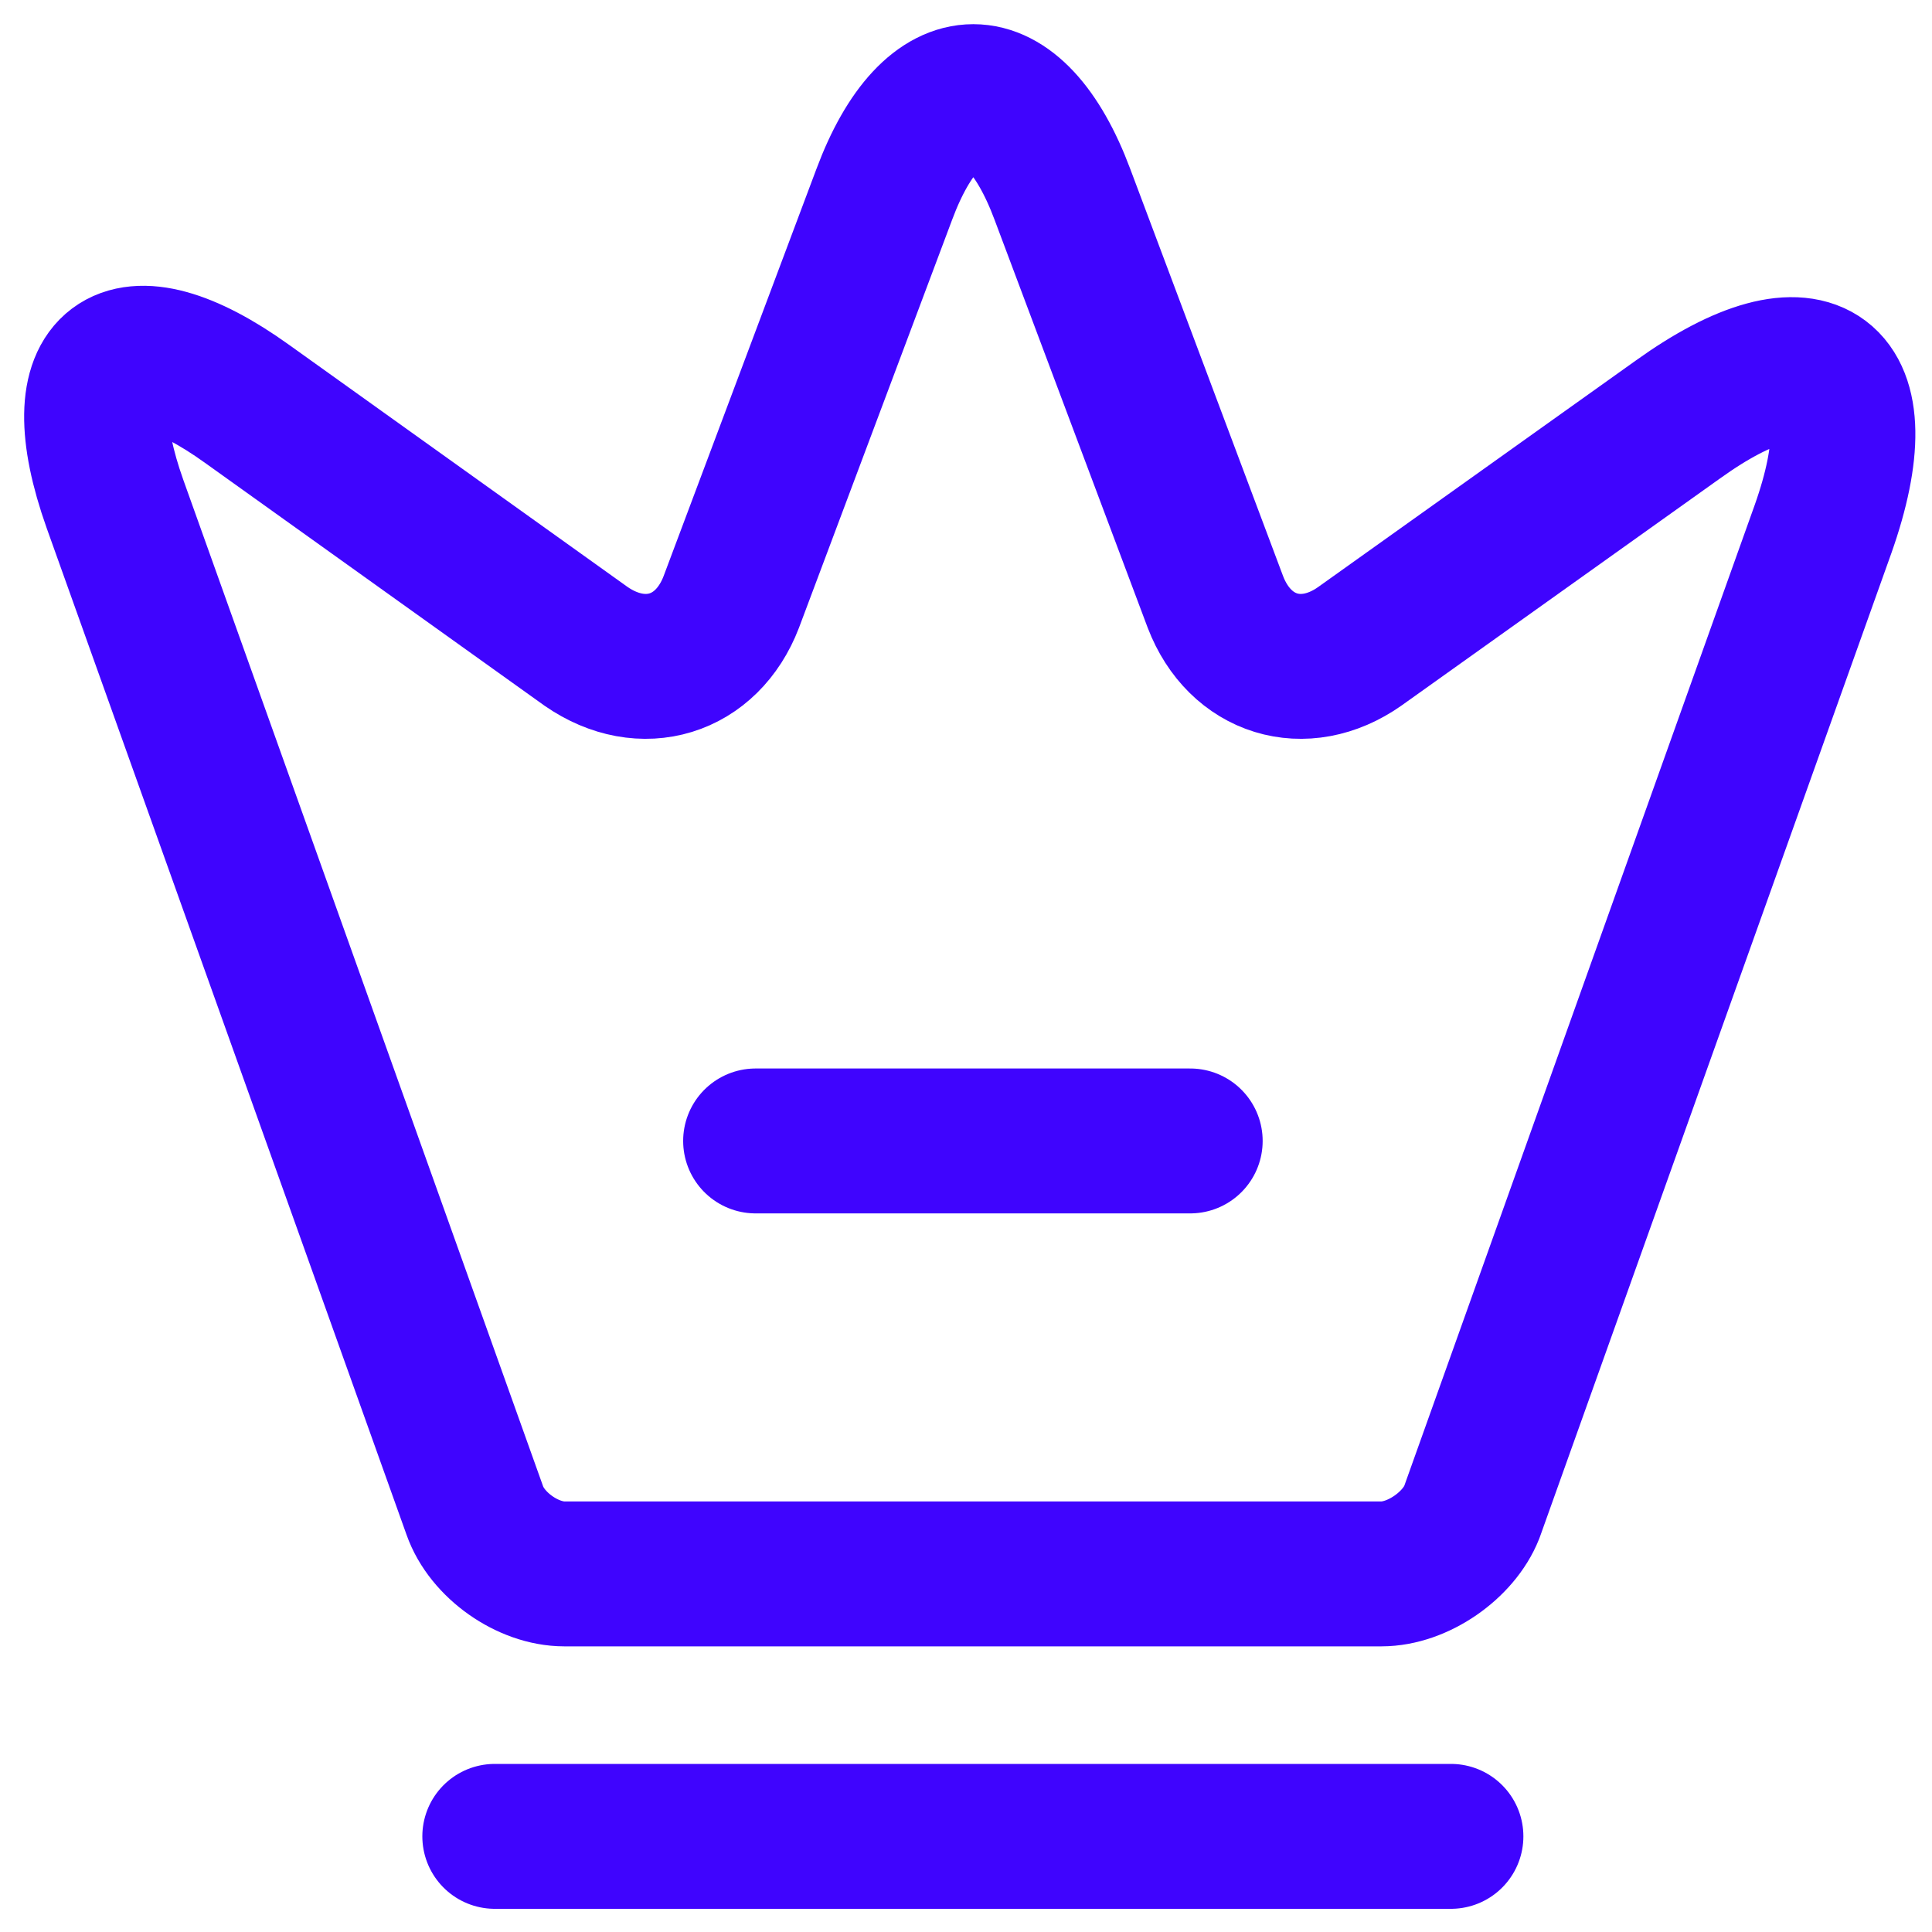
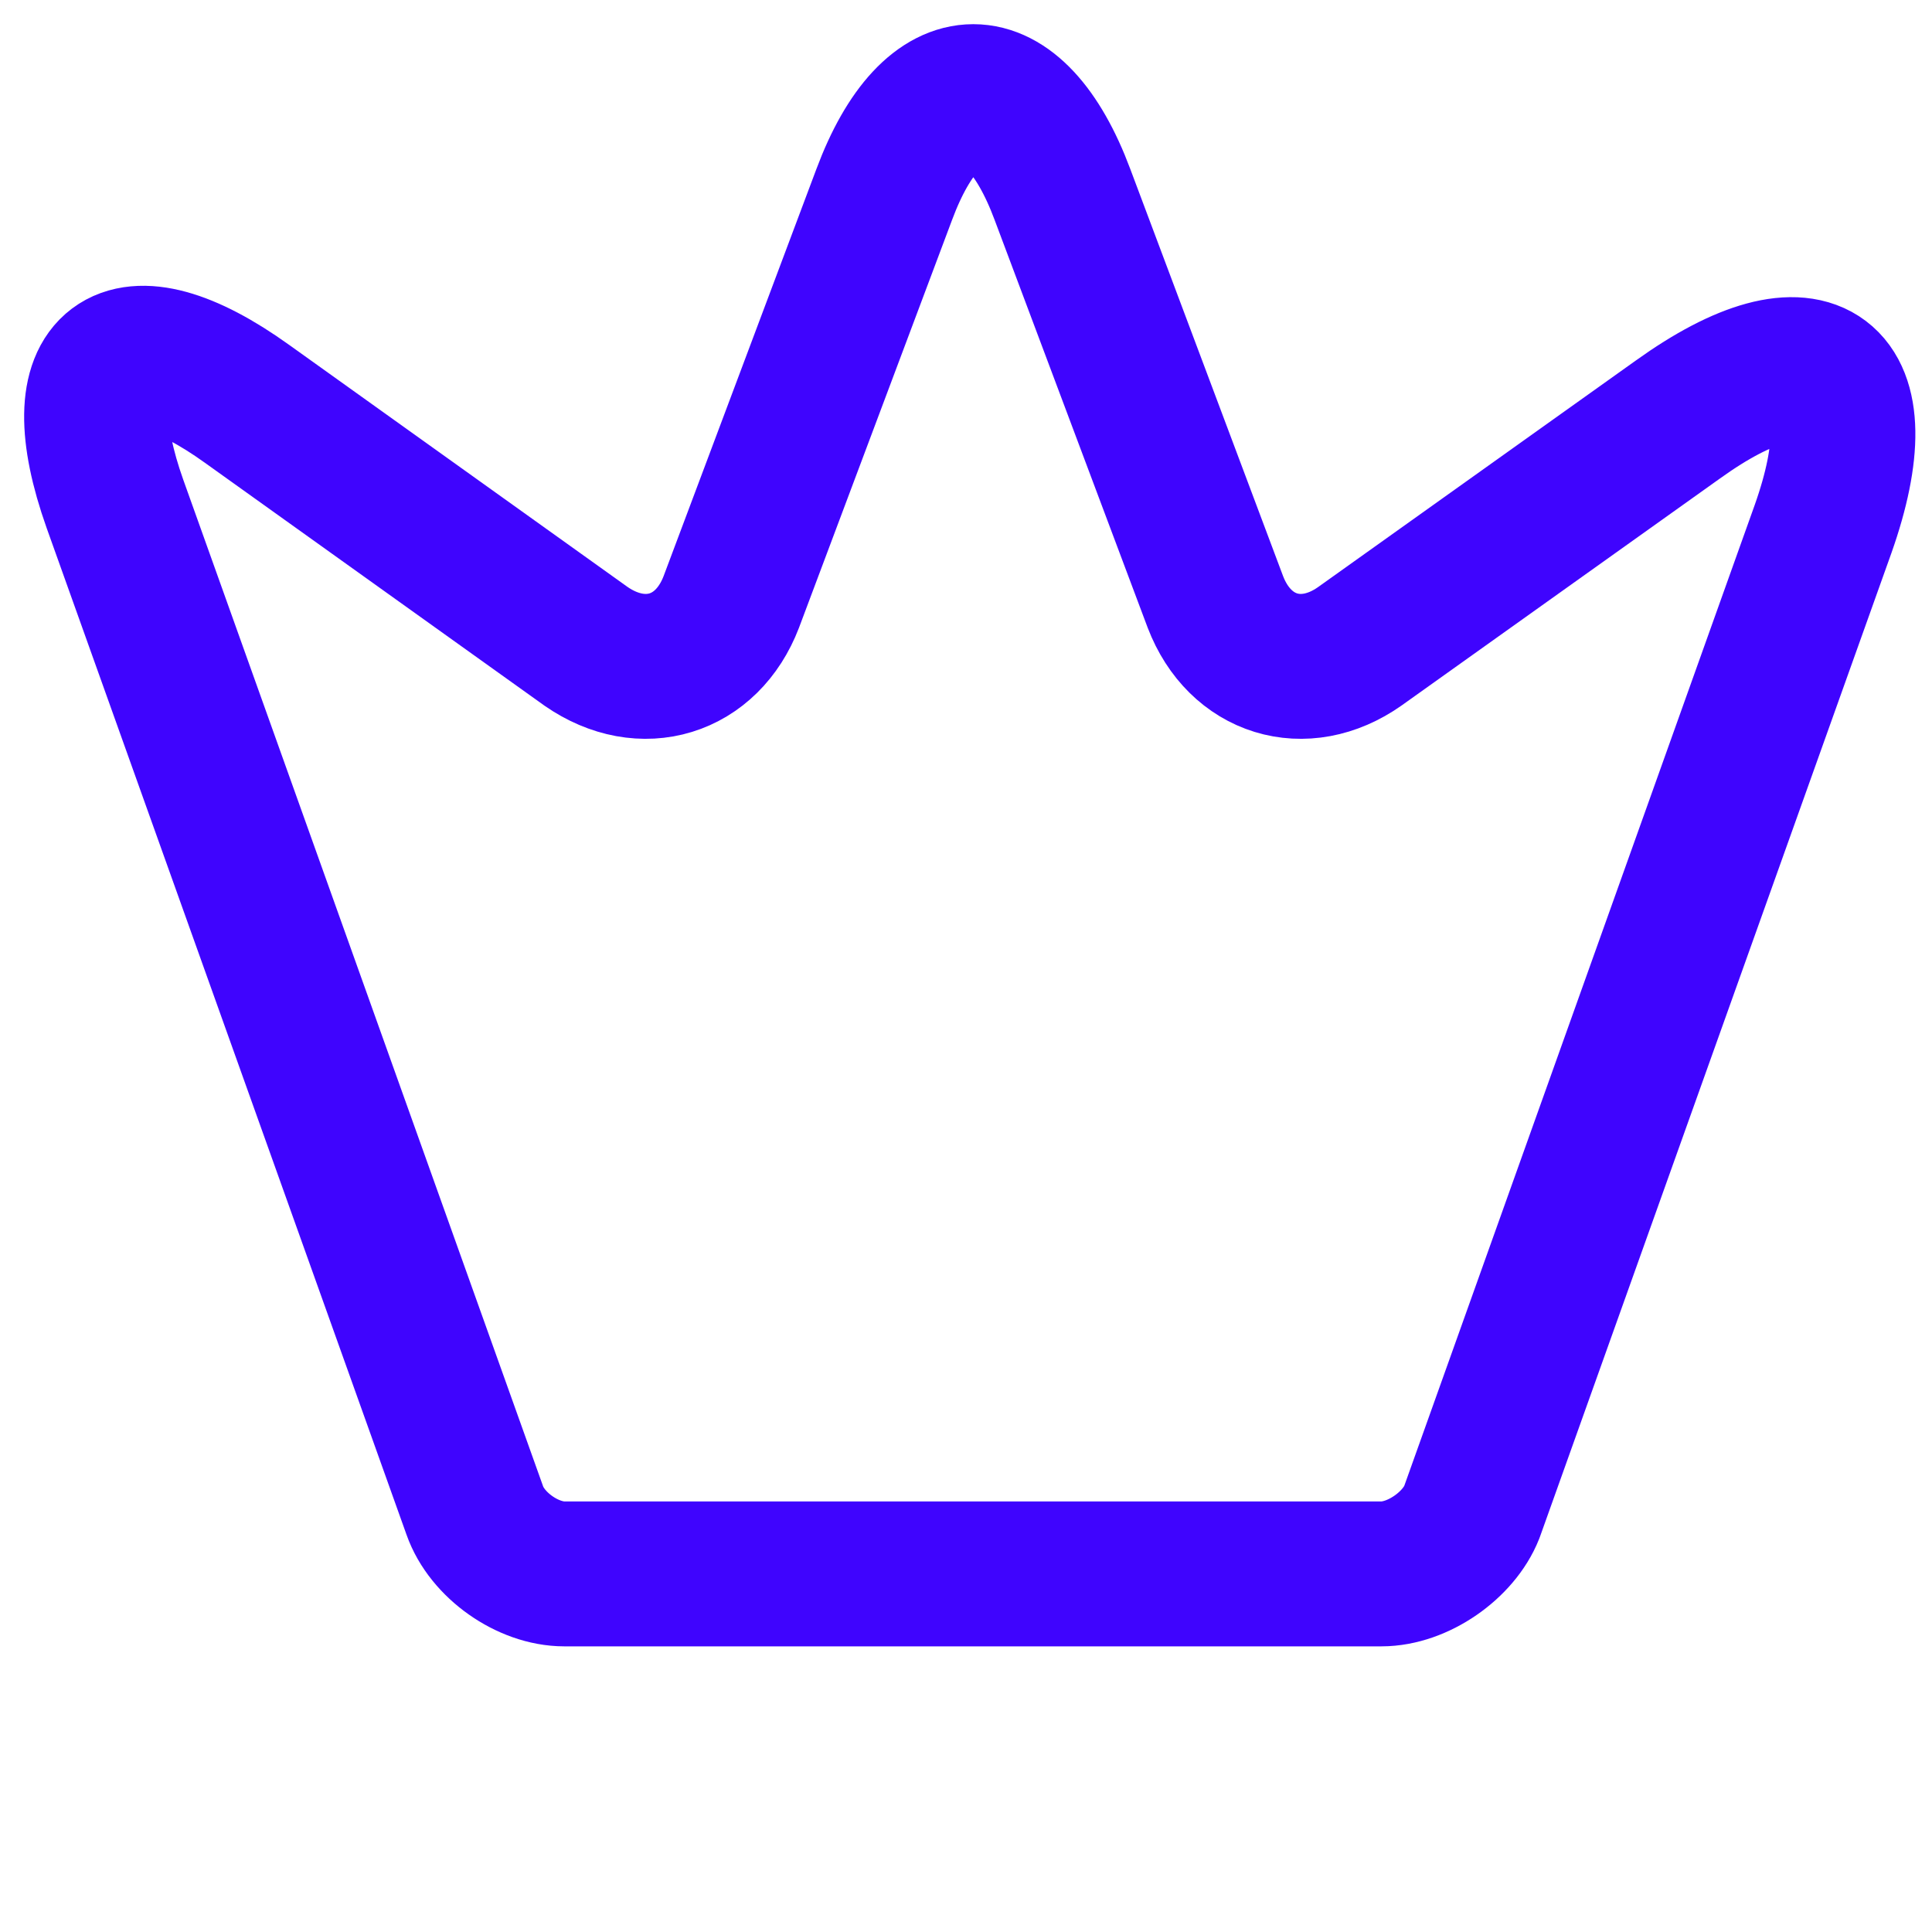
<svg xmlns="http://www.w3.org/2000/svg" width="20" height="20" viewBox="0 0 20 20" fill="none">
  <path d="M14.3 16.293H5.842C5.464 16.293 5.041 15.996 4.915 15.636L1.19 5.216C0.659 3.722 1.28 3.263 2.558 4.181L6.067 6.691C6.652 7.096 7.318 6.889 7.57 6.232L9.154 2.012C9.657 0.663 10.494 0.663 10.998 2.012L12.582 6.232C12.834 6.889 13.5 7.096 14.076 6.691L17.369 4.343C18.773 3.335 19.448 3.848 18.872 5.477L15.236 15.654C15.101 15.996 14.678 16.293 14.3 16.293Z" stroke="#3F04FE" stroke-width="1.5" stroke-linecap="round" stroke-linejoin="round" />
-   <path d="M5.122 19.01H15.02" stroke="#3F04FE" stroke-width="1.5" stroke-linecap="round" stroke-linejoin="round" />
-   <path d="M7.822 11.811H12.321" stroke="#3F04FE" stroke-width="1.5" stroke-linecap="round" stroke-linejoin="round" />
</svg>